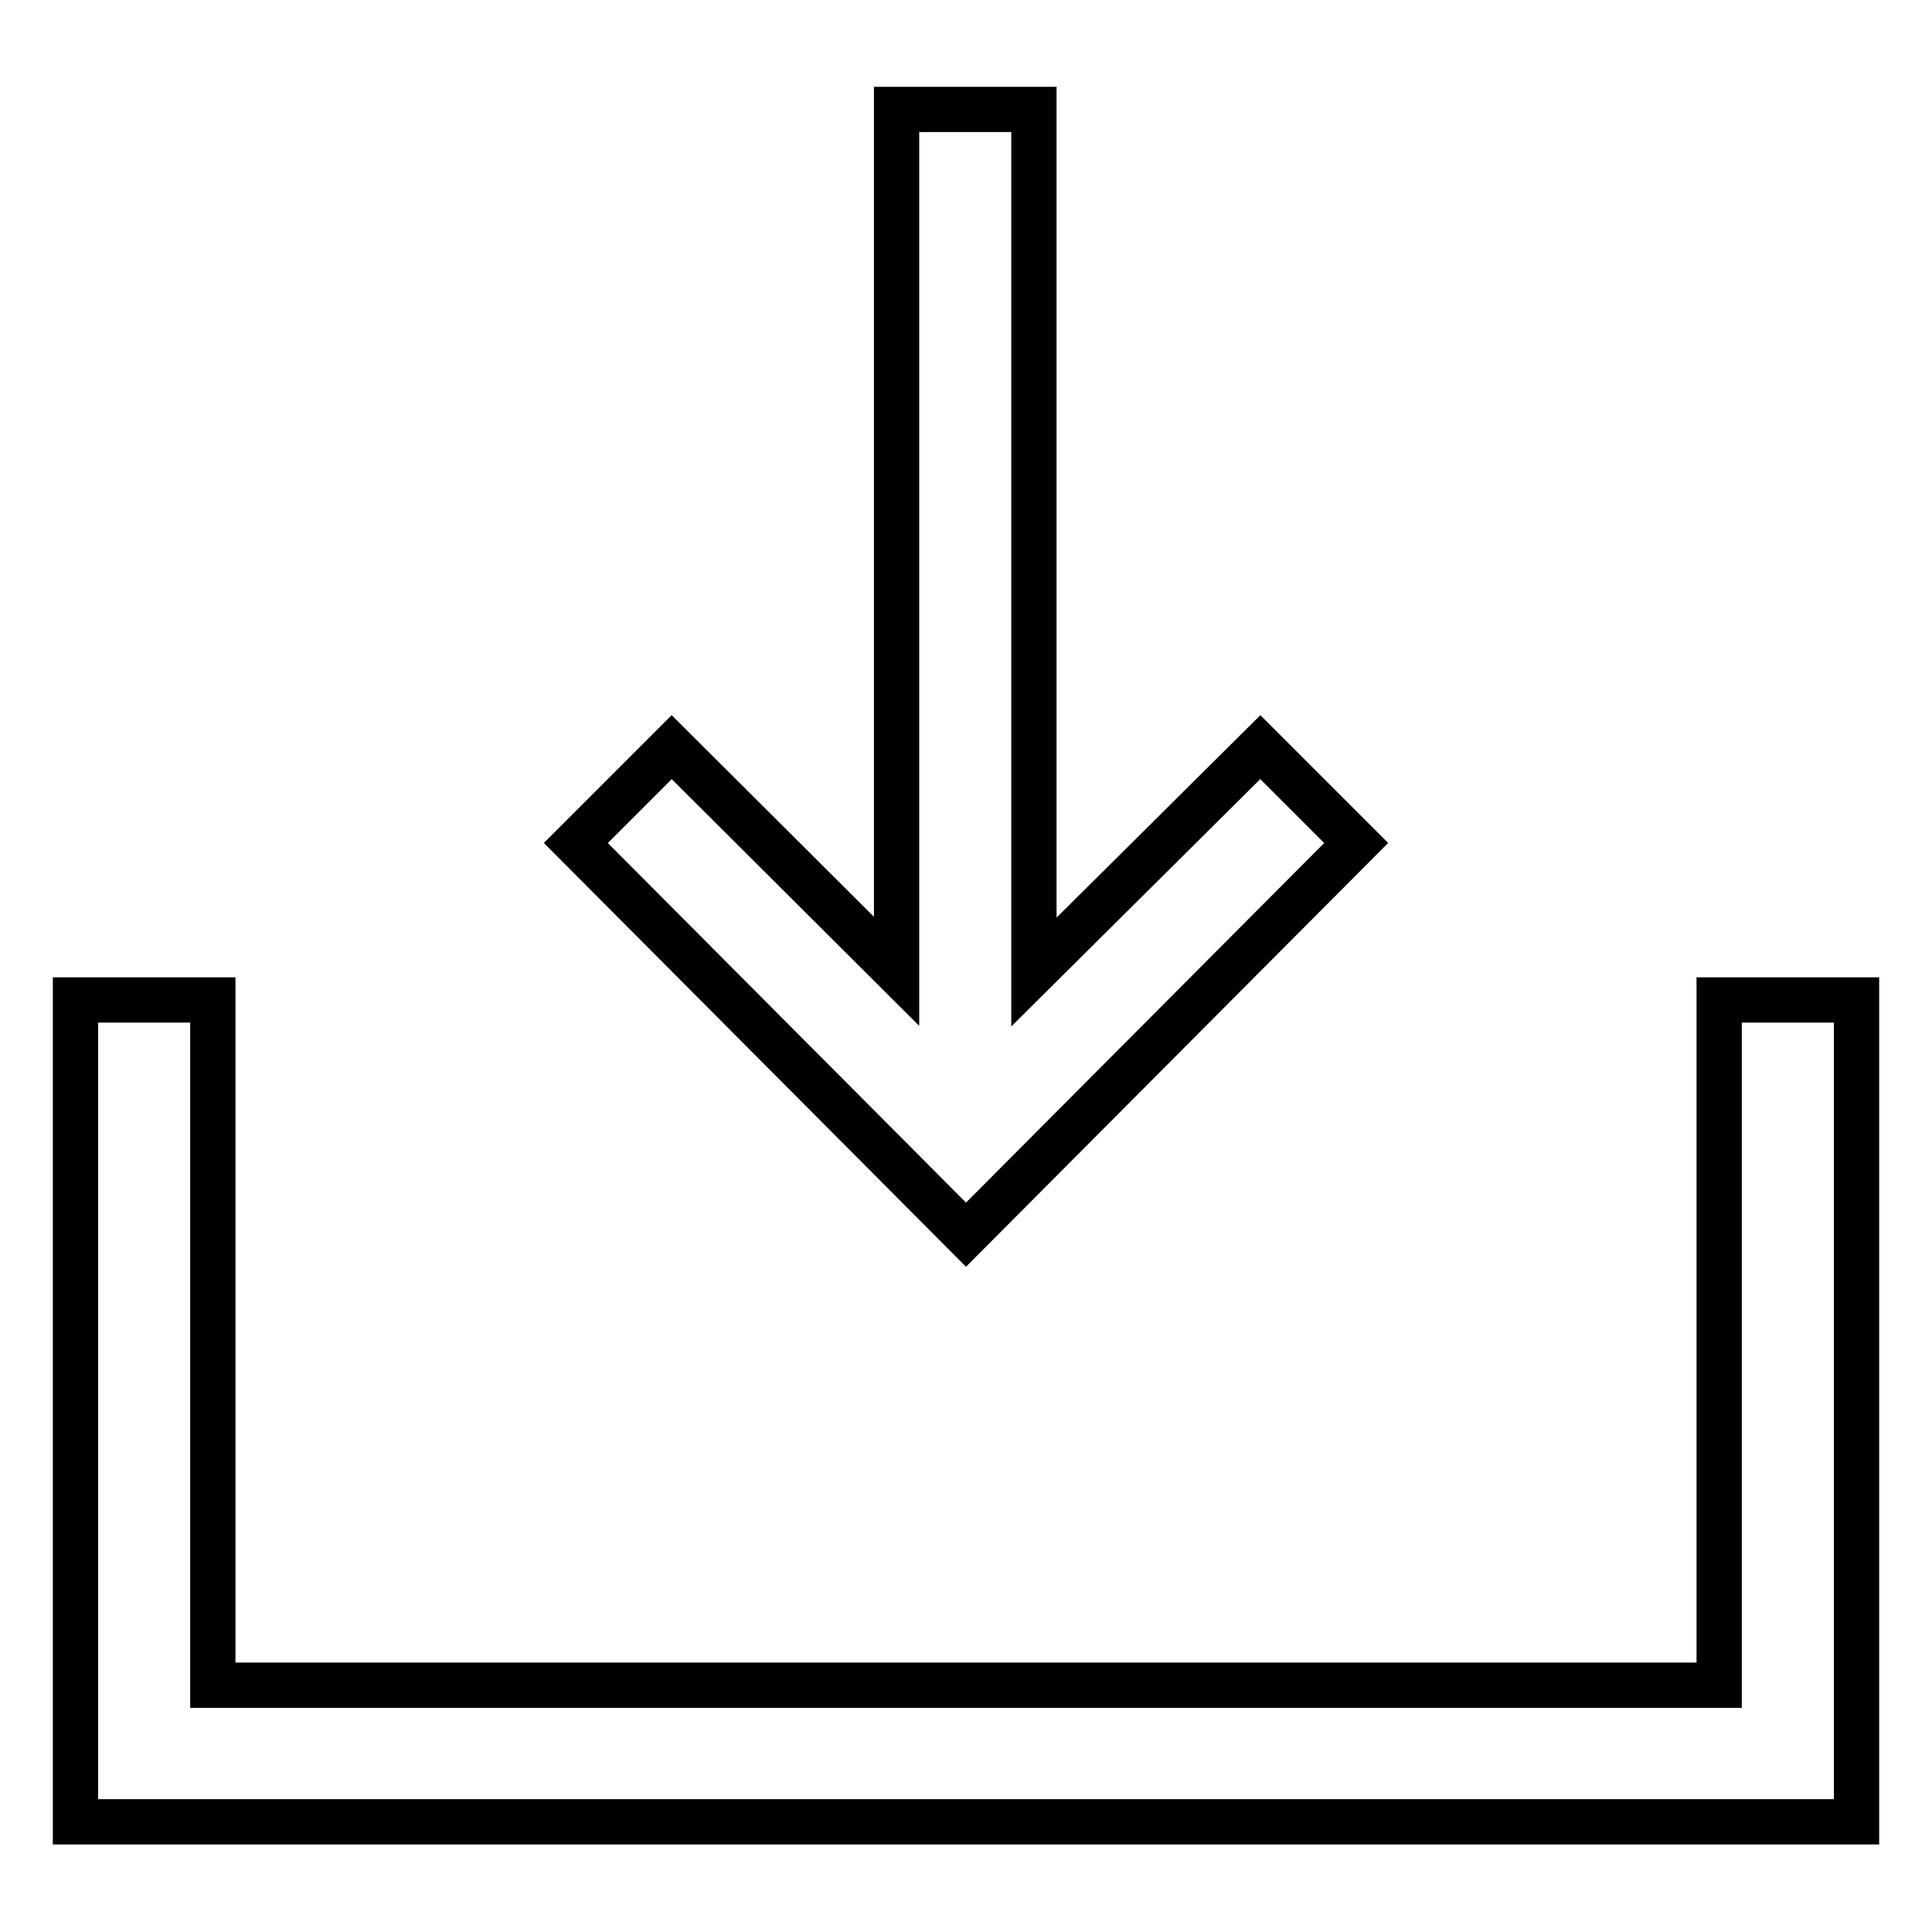
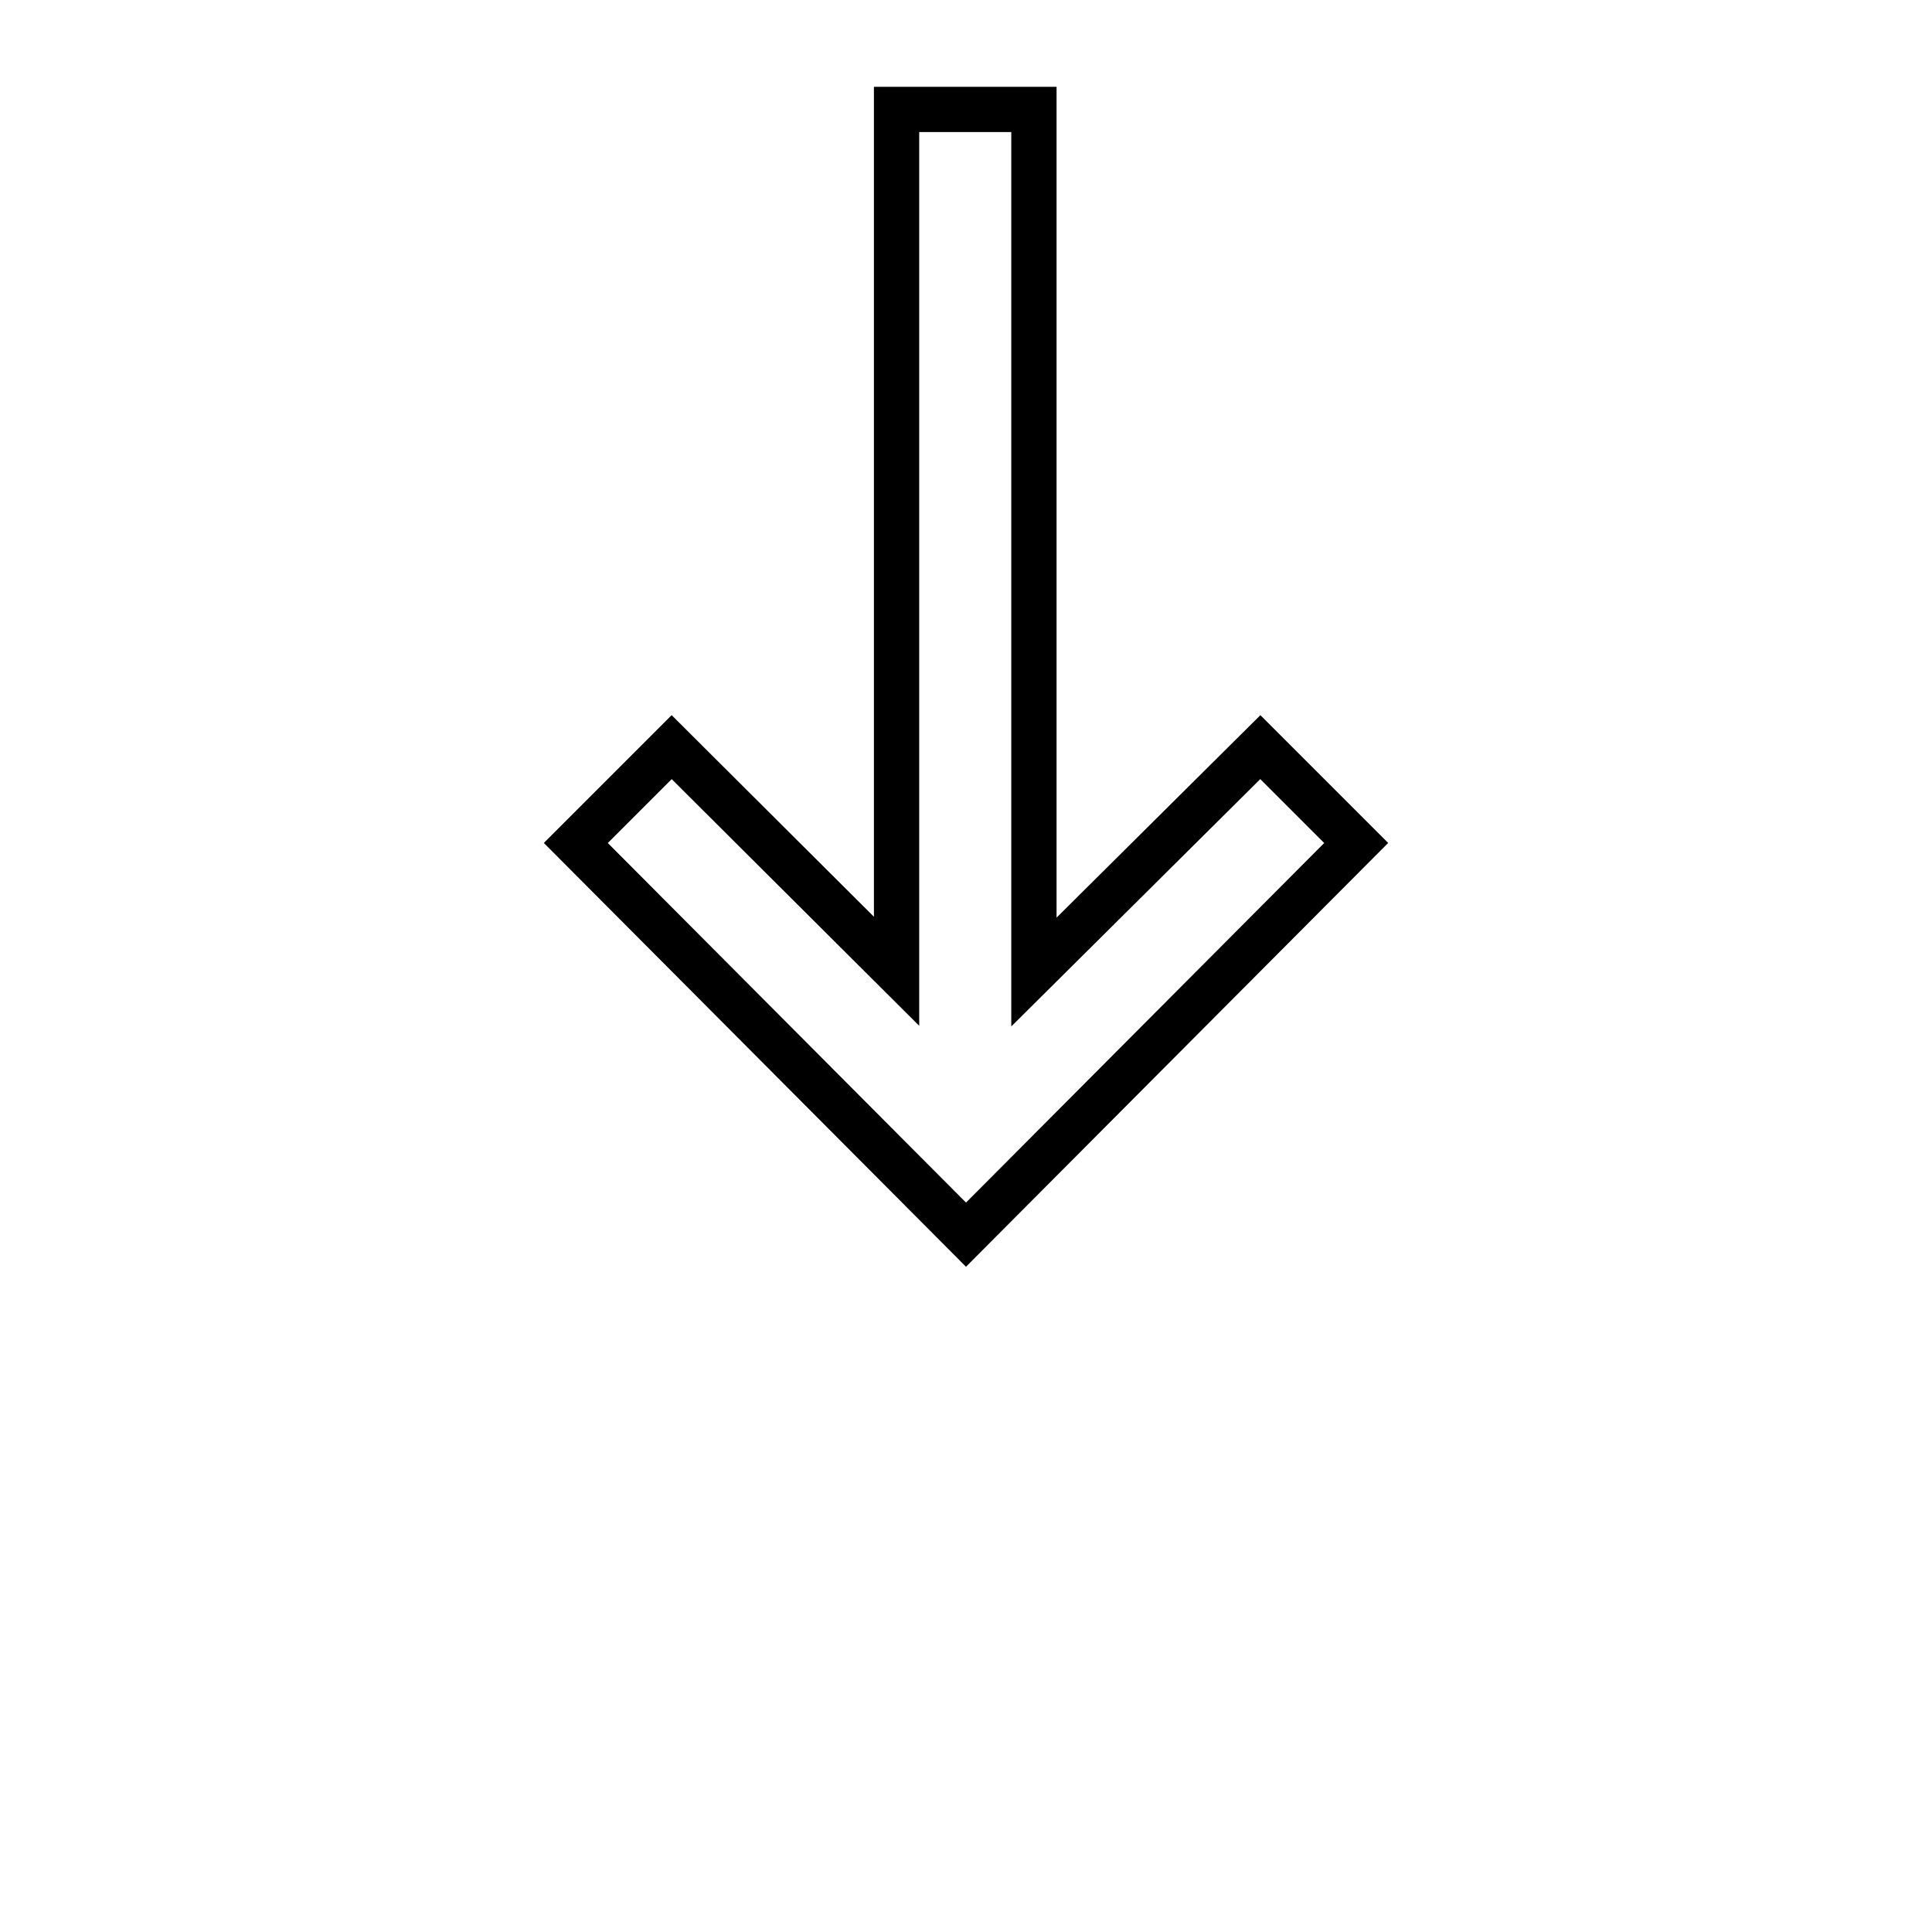
<svg xmlns="http://www.w3.org/2000/svg" version="1.1" x="0px" y="0px" viewBox="0 0 256 256" enable-background="new 0 0 256 256" xml:space="preserve">
  <g>
    <path stroke-width="6" fill-opacity="0" stroke="#000000" d="M179.7,111.7L167,99l-30,29.8V14.5h-18.2v114.2L89,99l-12.7,12.7l51.7,51.9L179.7,111.7z" />
-     <path stroke-width="6" fill-opacity="0" stroke="#000000" d="M227.8,132.5v90.8H28.2v-90.8H10v108.9h236V132.5H227.8z" />
  </g>
</svg>